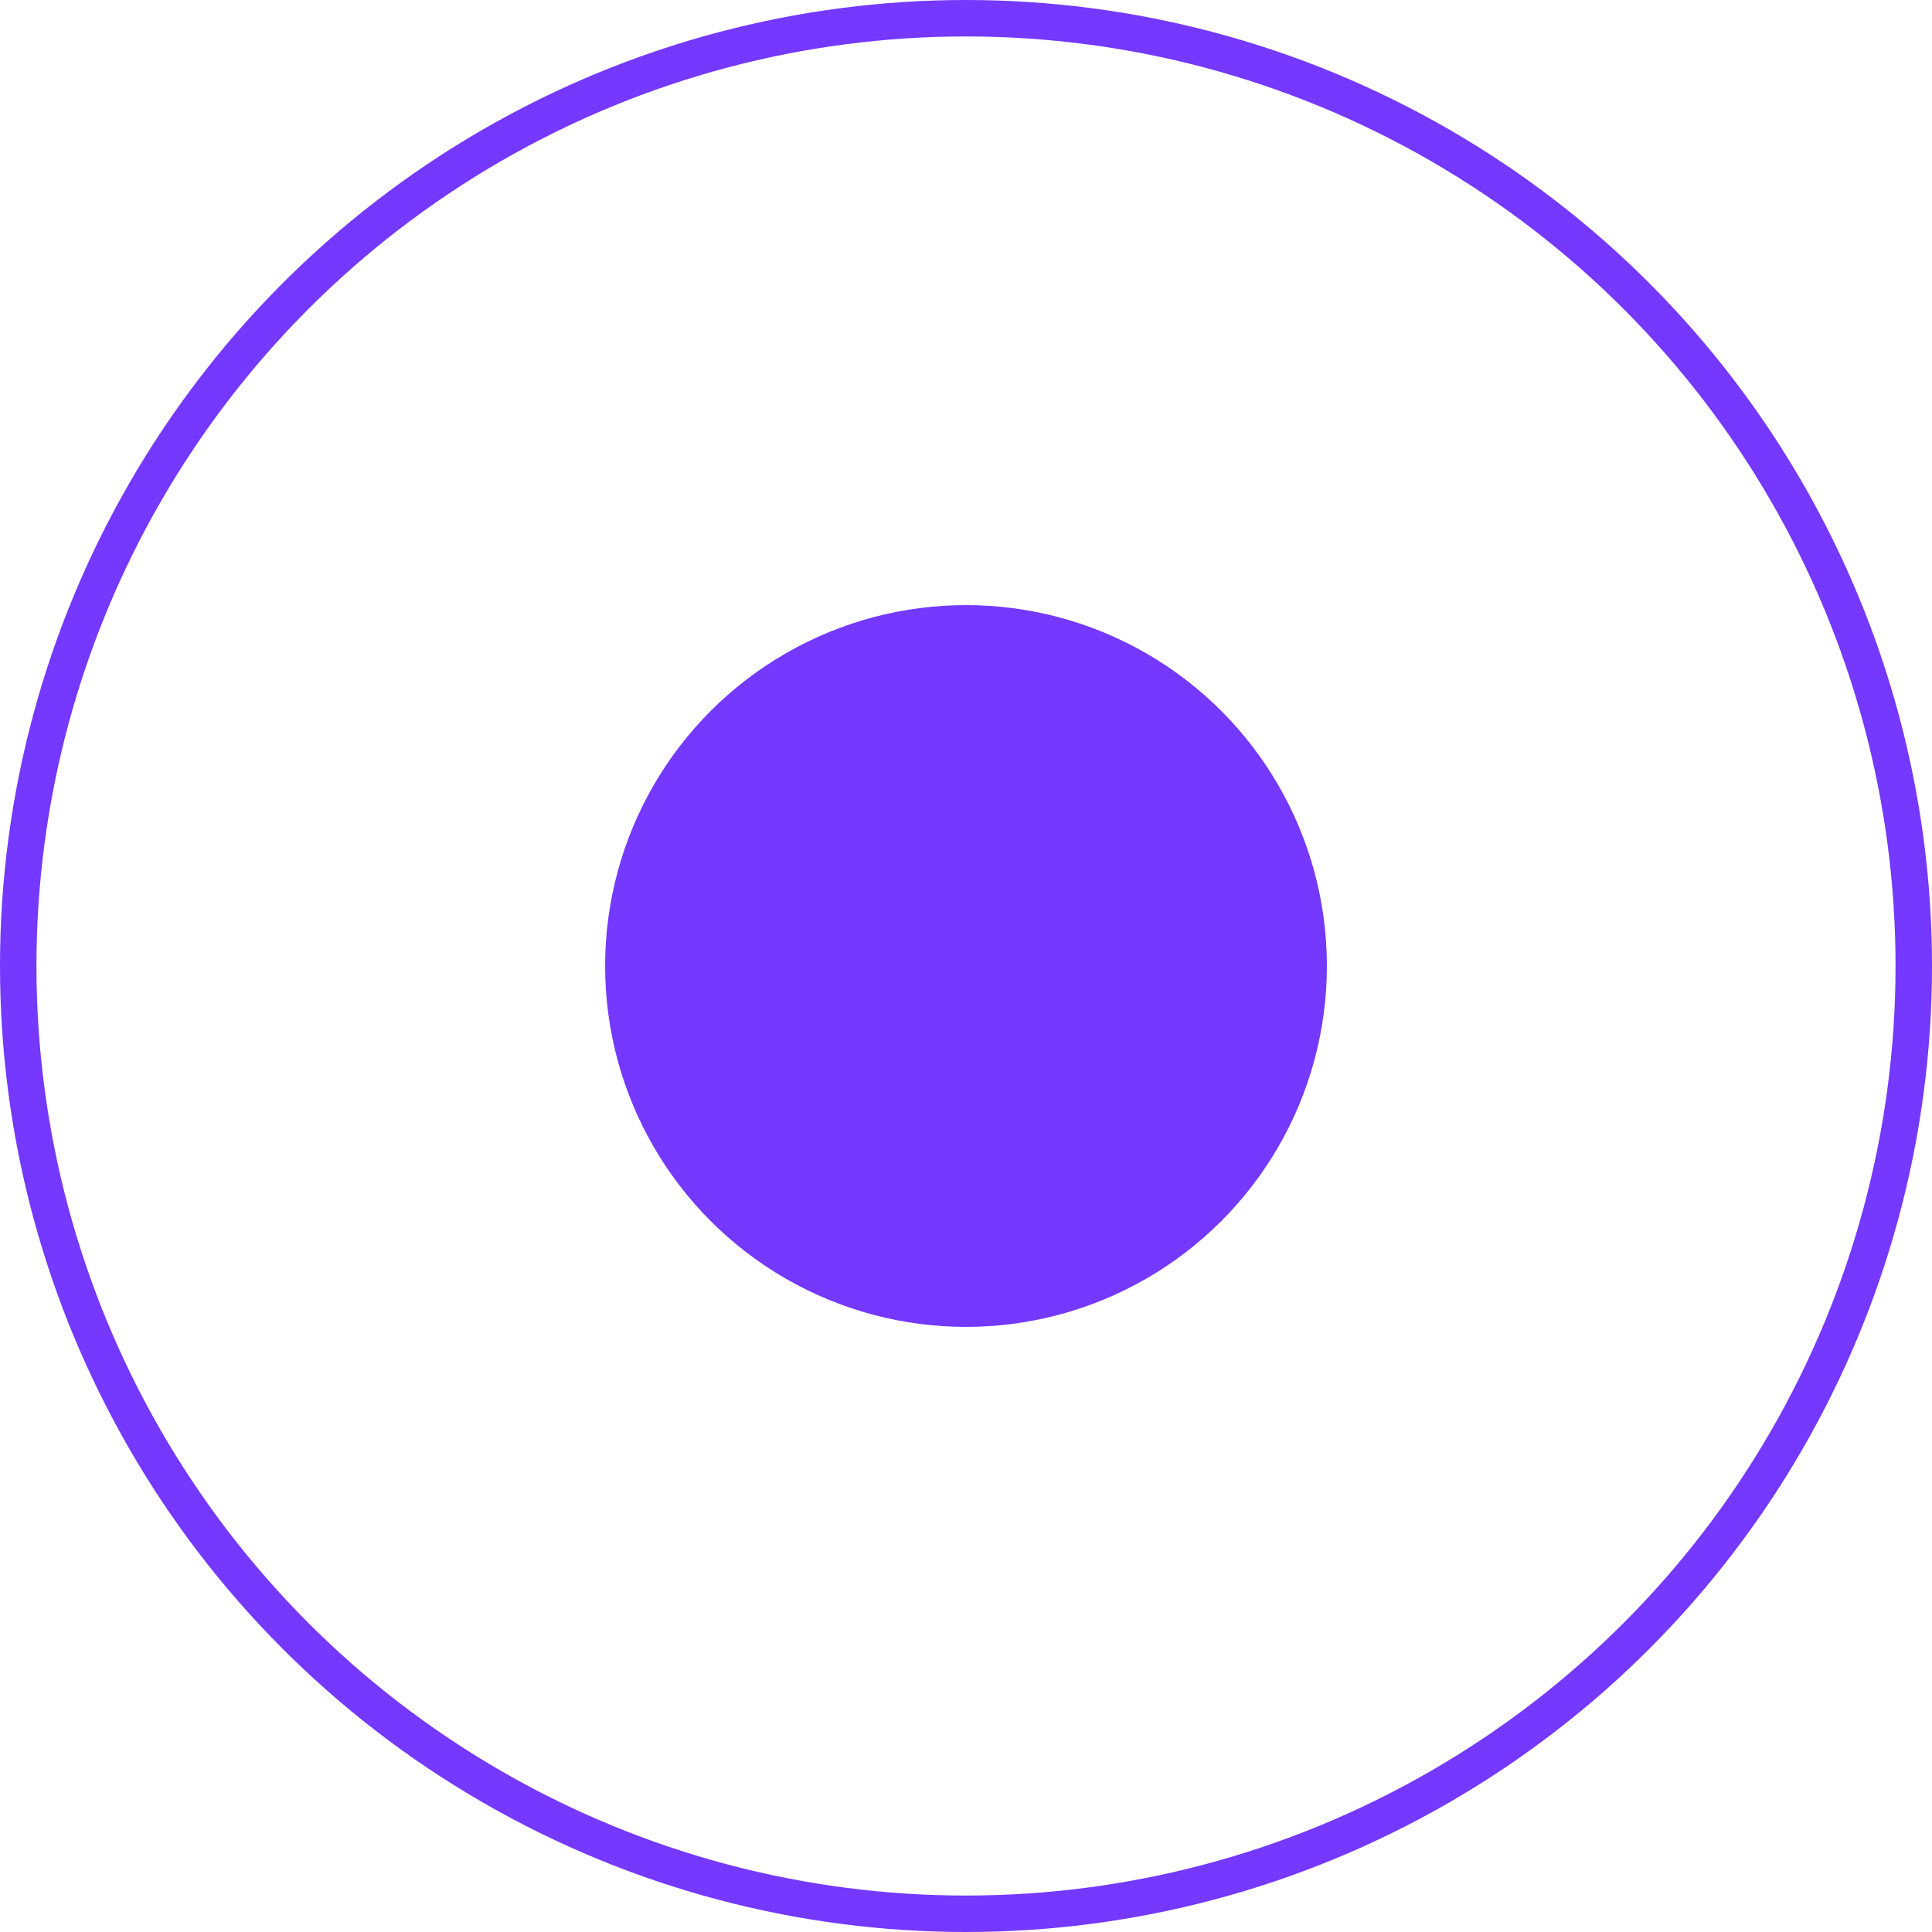
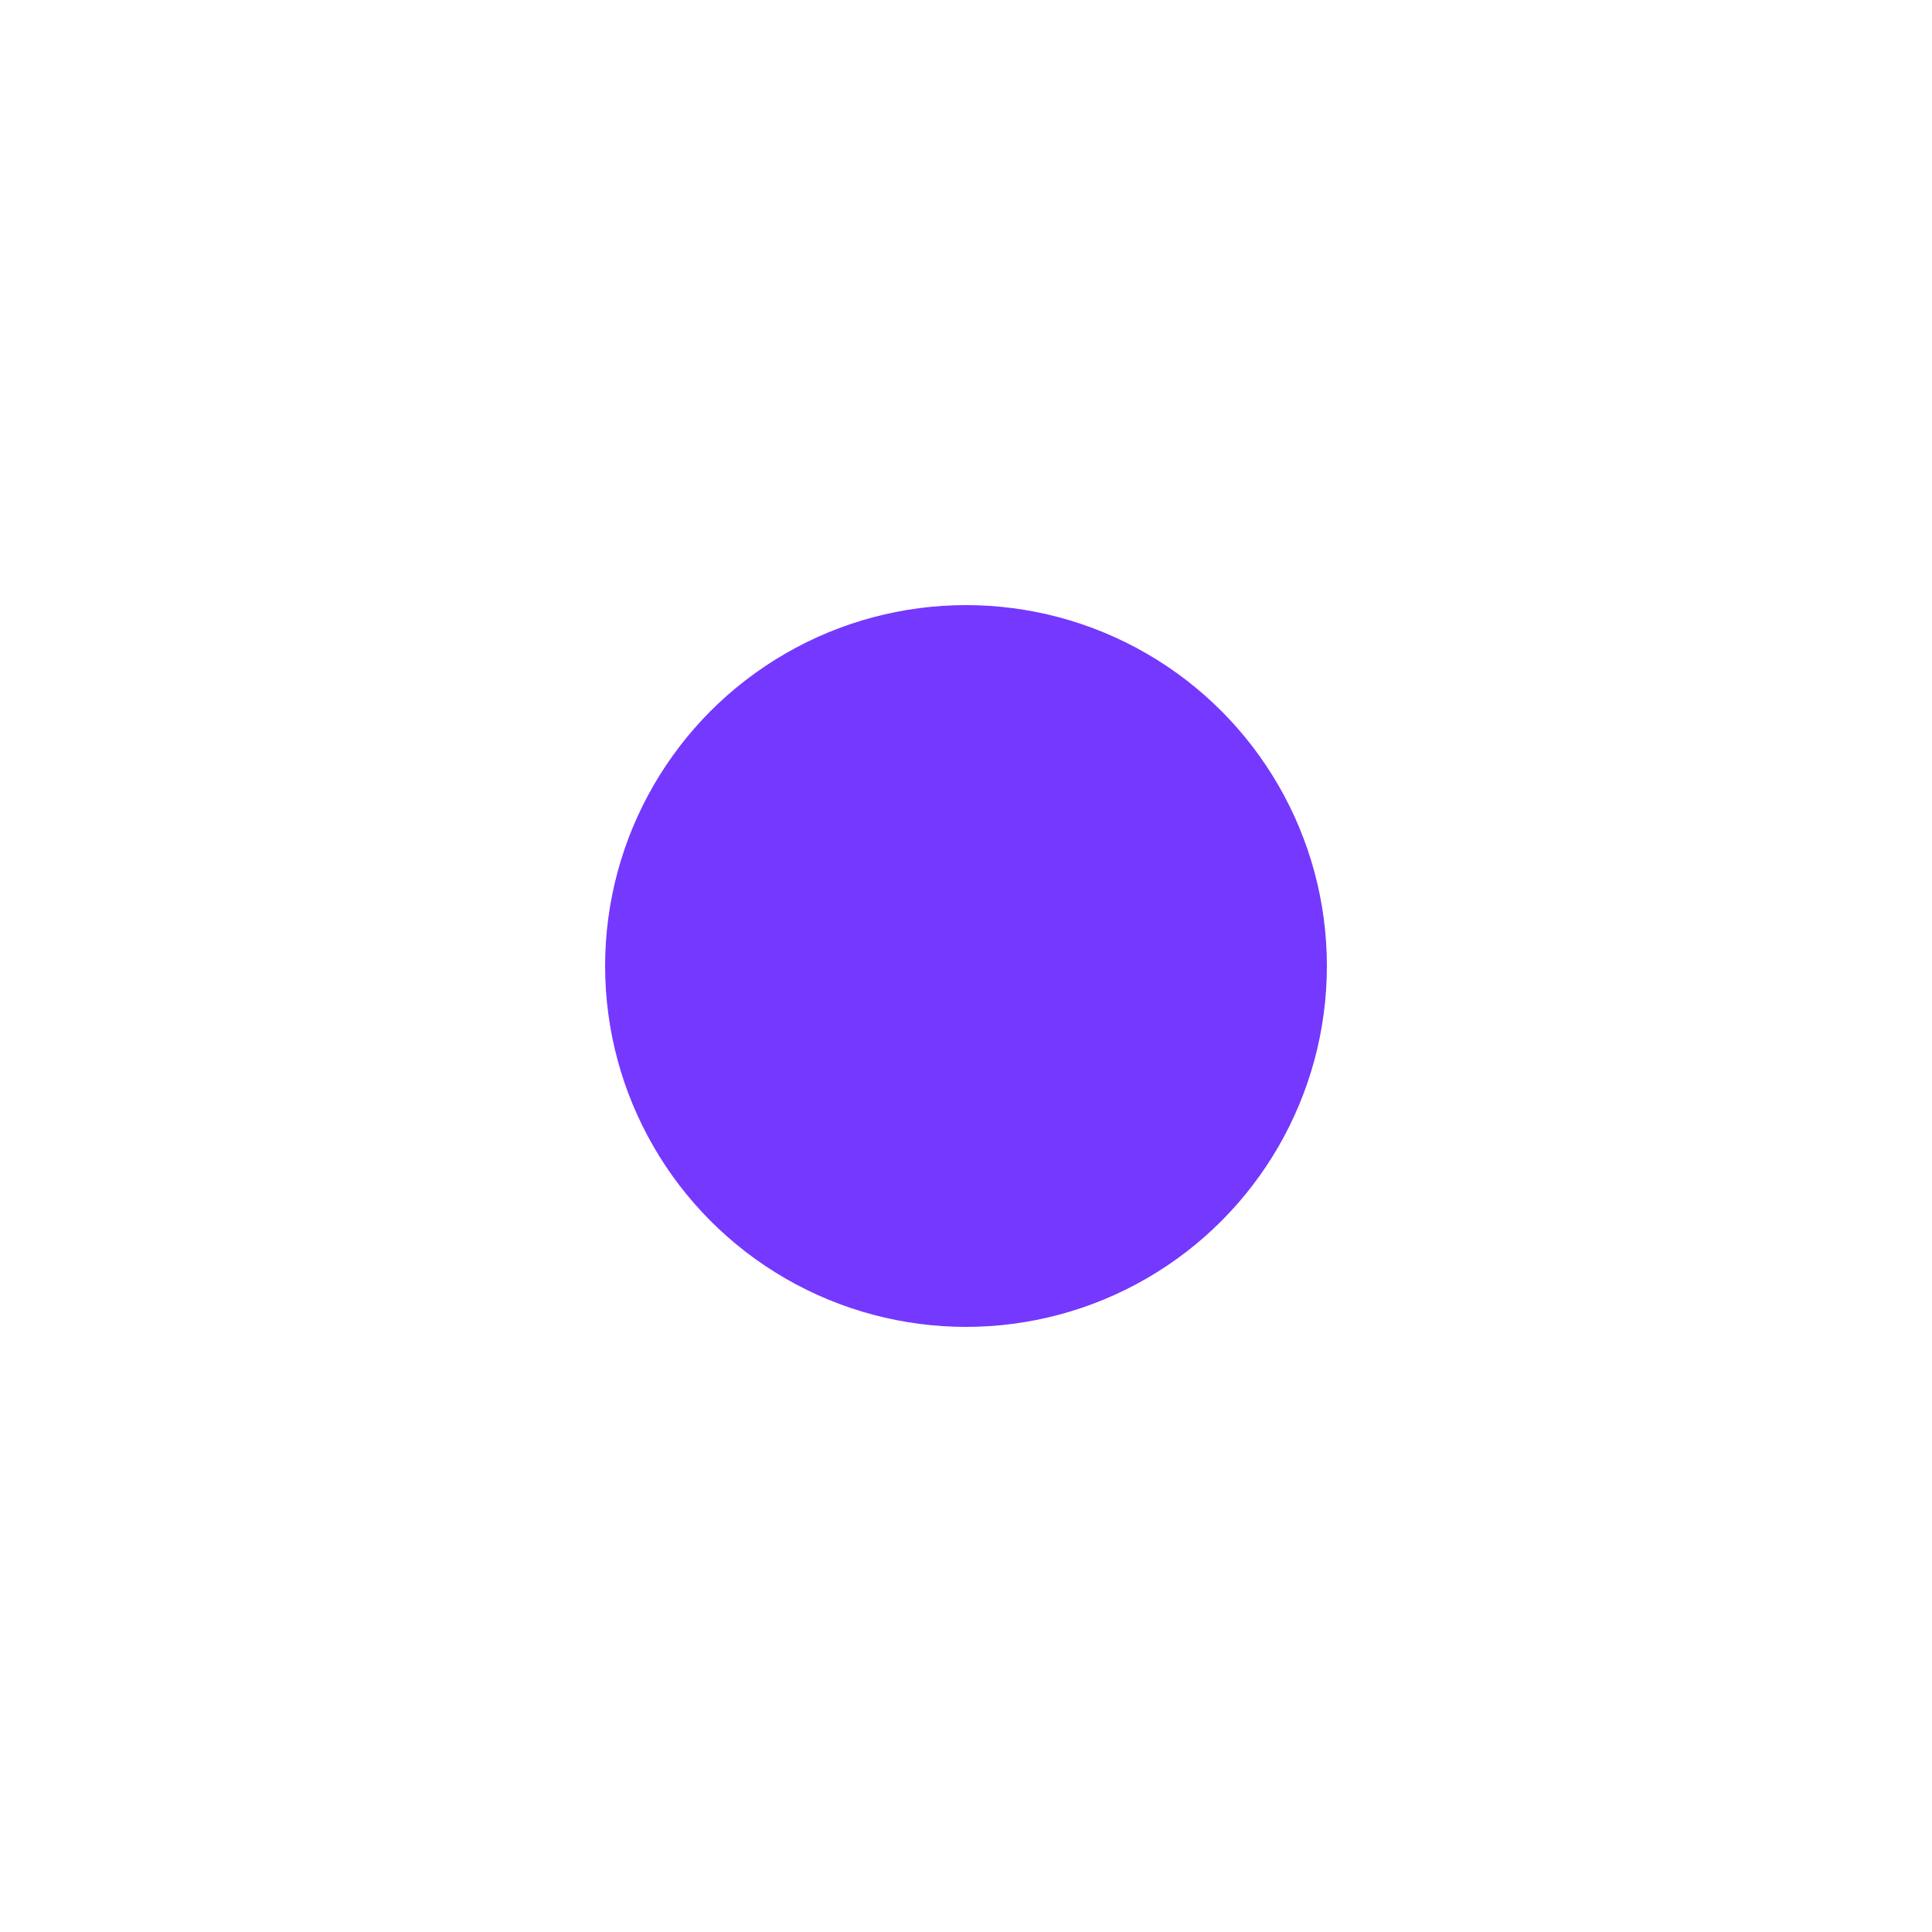
<svg xmlns="http://www.w3.org/2000/svg" width="265" height="265" viewBox="0 0 265 265" fill="none">
-   <circle cx="132.5" cy="132.5" r="130" stroke="#7438FF" stroke-width="5" />
  <circle cx="132.5" cy="132.5" r="49.5" fill="#7438FF" />
</svg>